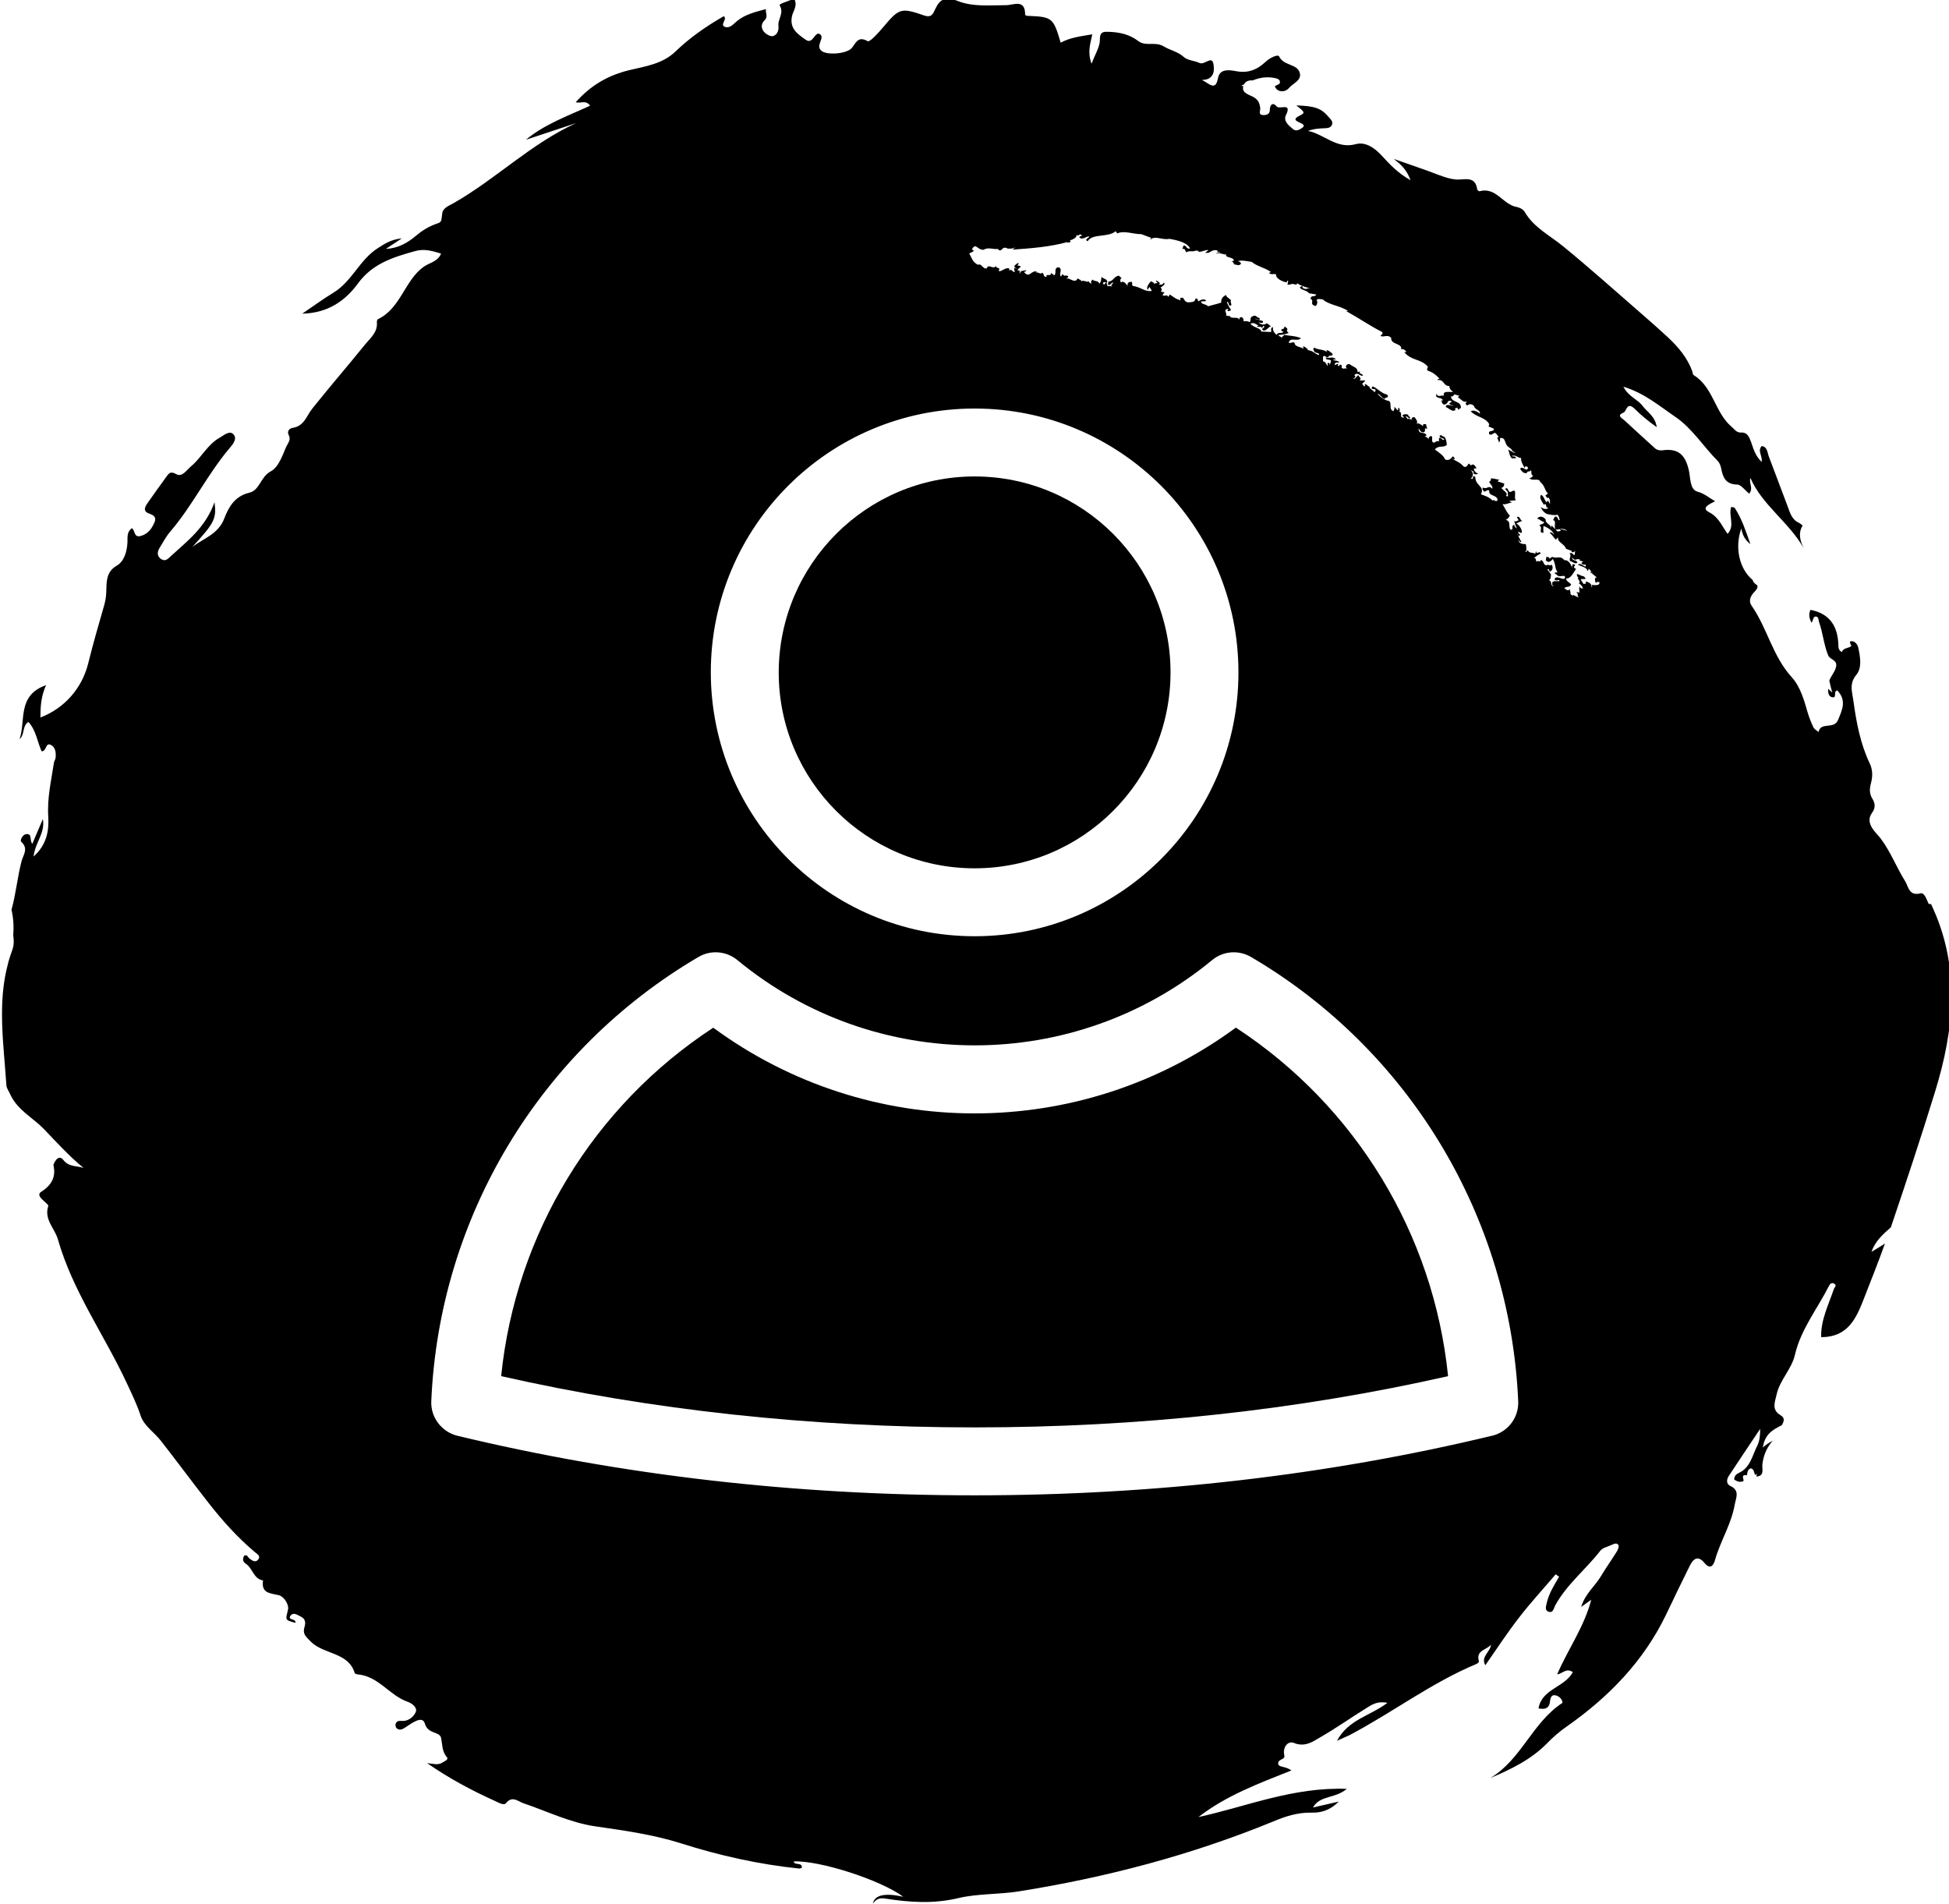
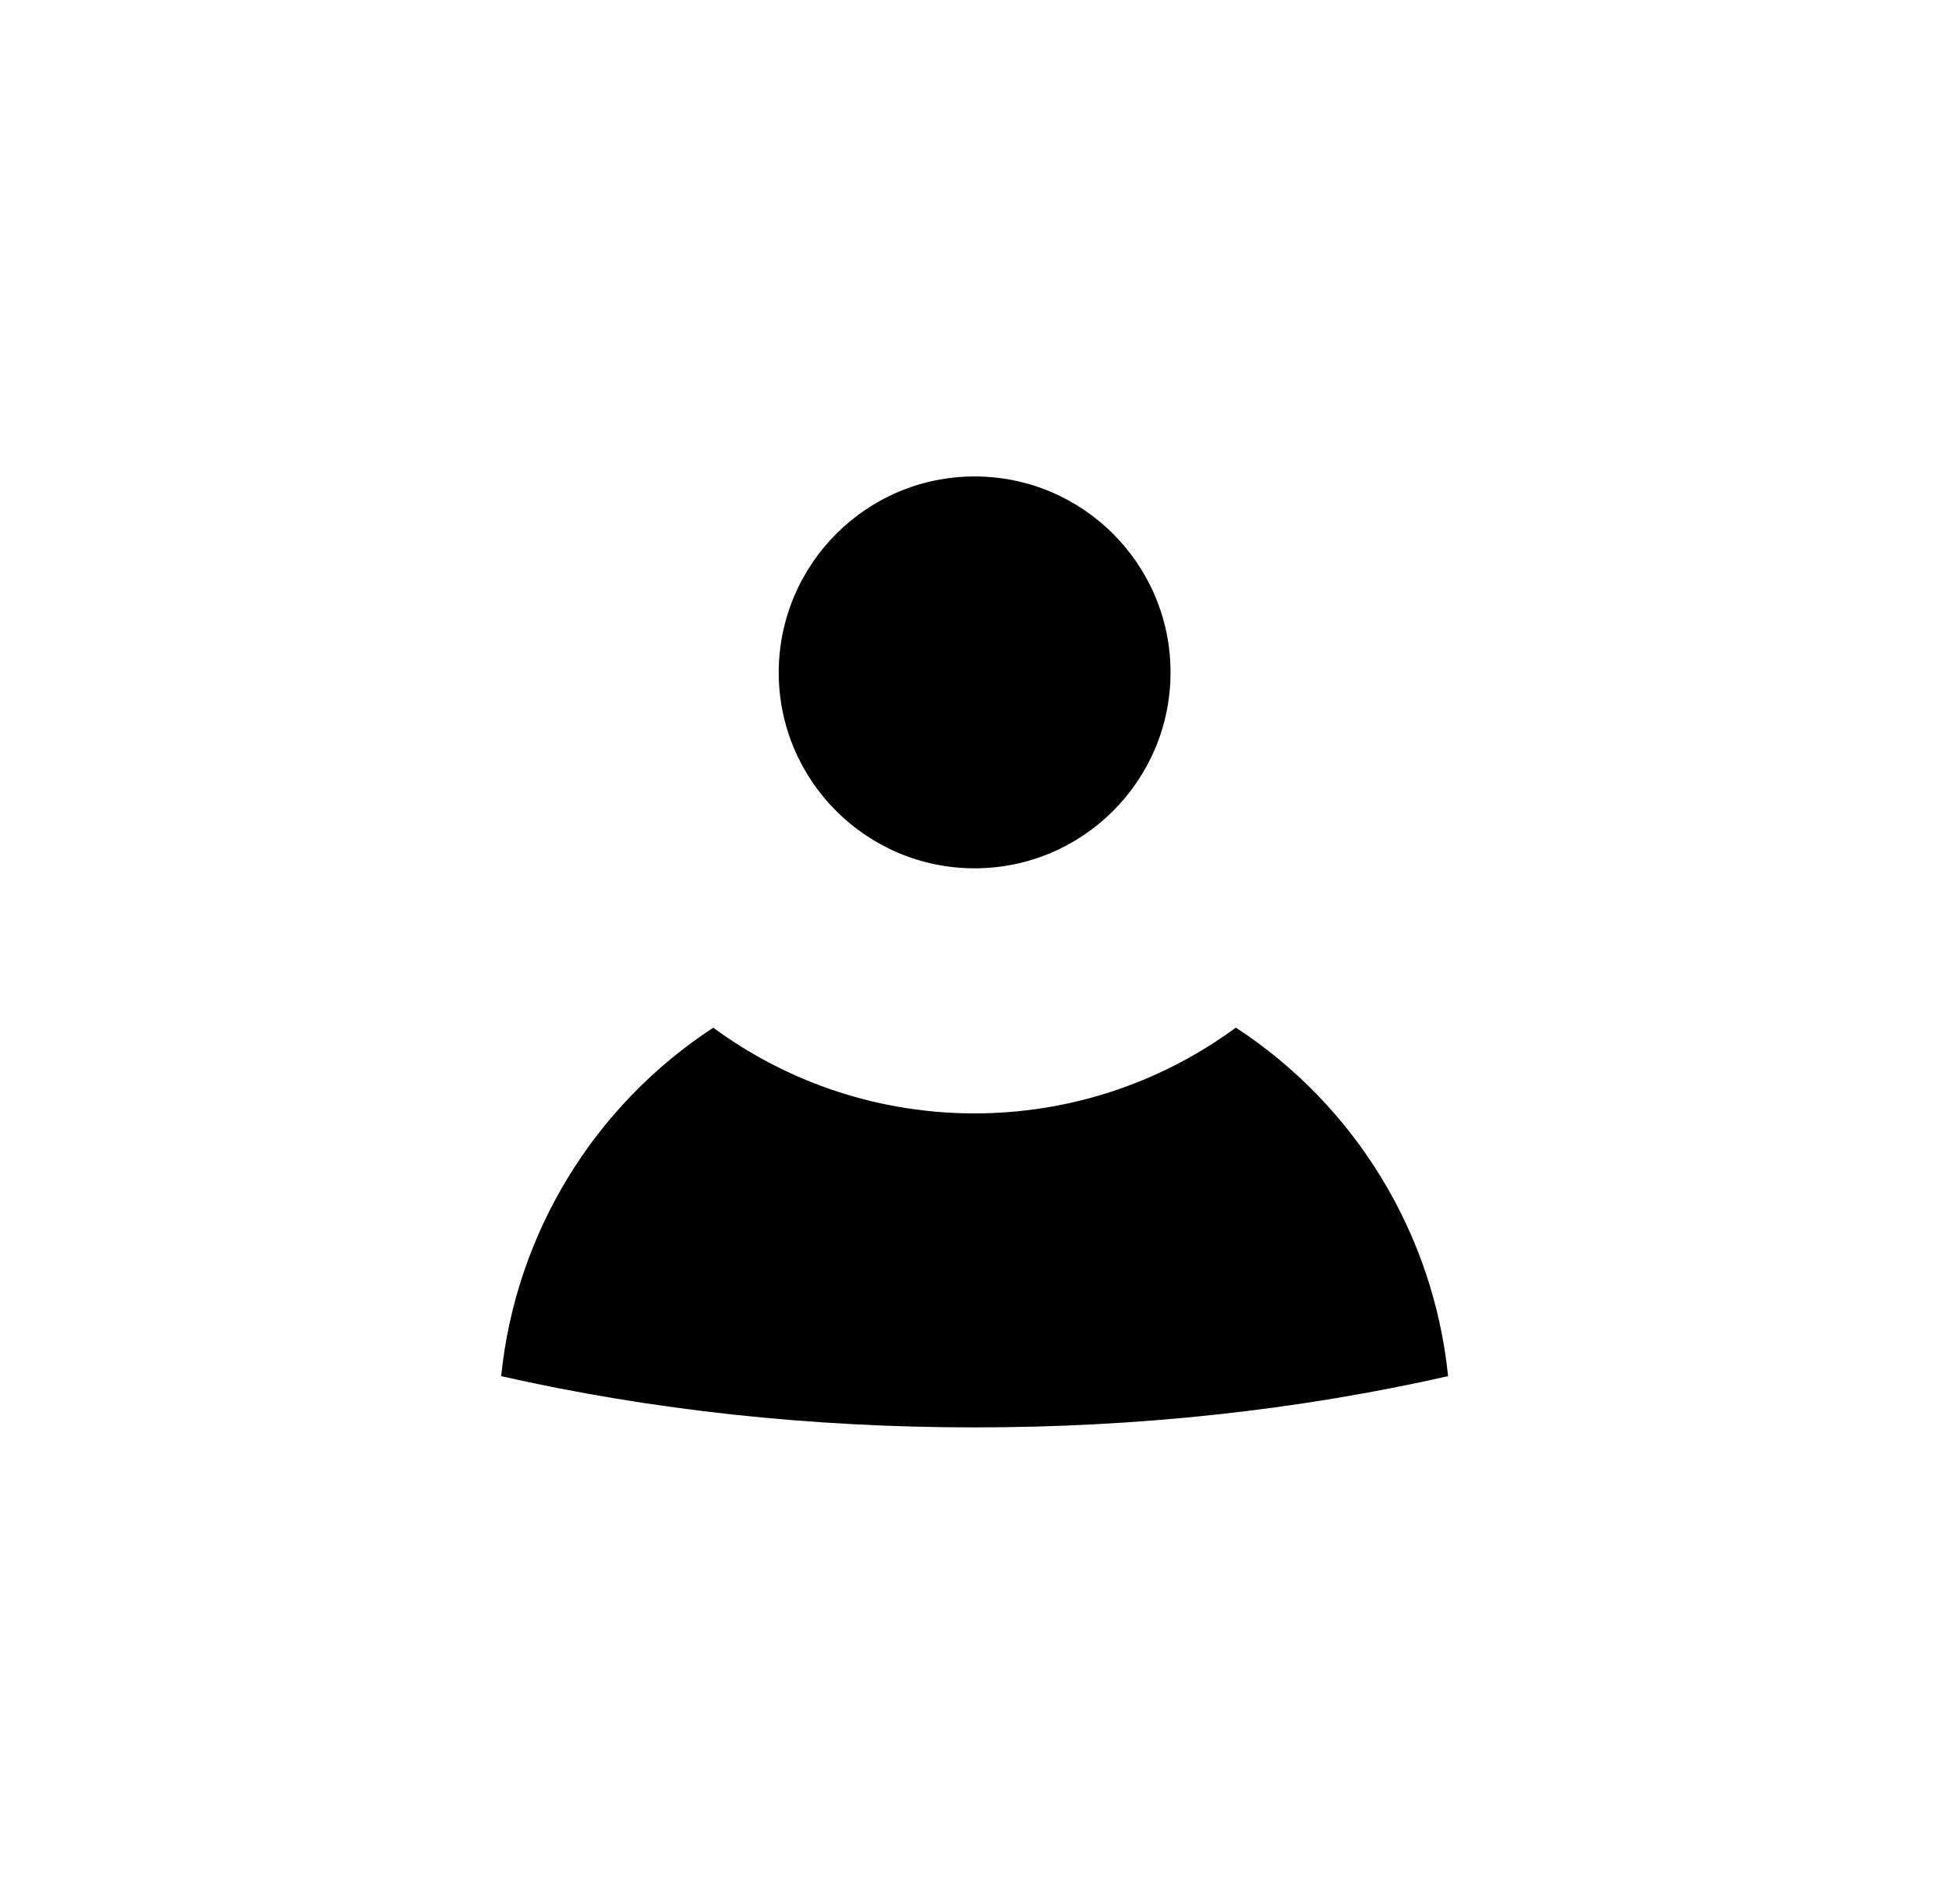
<svg xmlns="http://www.w3.org/2000/svg" id="Ebene_2" data-name="Ebene 2" width="79.49" height="77.65" viewBox="0 0 79.49 77.65">
  <g id="Ebene_1-2" data-name="Ebene 1">
    <g>
      <path d="M39.75,35.41c4.41,0,7.99-3.58,7.99-7.99s-3.58-7.99-7.99-7.99c-4.41,0-7.98,3.58-7.99,7.99,0,4.41,3.58,7.99,7.99,7.99Z" />
      <path d="M50.4,41.91c-6.34,4.66-14.97,4.66-21.31,0-4.88,3.19-8.06,8.41-8.65,14.21,6.14,1.39,12.63,2.09,19.31,2.09s13.17-.7,19.31-2.09c-.59-5.8-3.77-11.02-8.65-14.21Z" />
-       <path d="M78.66,36.86c-.08-.17-.17-.47-.33-.43-.47.12-.49-.26-.62-.48-.36-.57-.59-1.2-1.01-1.76-.18-.24-.66-.61-.35-1.04.16-.22.12-.4.02-.57-.14-.22-.12-.43-.06-.65.07-.27.07-.54-.05-.79-.39-.82-.55-1.69-.67-2.57-.05-.36-.18-.69.12-1.05.24-.29.16-.73.08-1.11-.03-.14-.15-.27-.27-.26-.17,0,.03.17-.03.21-.12.08-.31.06-.37.23-.1-.05-.14-.14-.14-.23-.01-.77-.31-1.33-1.14-1.49-.07.15-.07.33.05.53.05-.1.07-.23.12-.25.17-.04.15.12.18.22.16.44.19.91.37,1.35.08.2.4.18.32.49-.05.21-.21.36-.27.55.03.15.07.31.12.48-.06-.05-.12-.1-.17-.15,0,.02,0,.04,0,.05,0,.12.02.25.15.29.24.07.04-.27.23-.27.38.41.2.78.02,1.21-.17.39-.7.05-.79.48-.07-.06-.17-.11-.21-.19-.09-.19-.17-.39-.23-.59-.15-.52-.3-1.06-.65-1.45-.78-.85-1-2-1.64-2.92-.14-.2-.04-.41.12-.57.1-.1.14-.18.11-.26-.11-.07-.17-.14-.19-.22-.54-.45-.74-1.32-.46-2.1.05.31.19.5.37.64-.18-.51-.34-1.02-.64-1.48-.01-.02-.07-.02-.14-.04-.13.35.17.76-.15,1.1-.23-.31-.35-.67-.75-.88-.35-.18.01-.33.24-.45-.25-.14-.42-.31-.72-.39-.32-.09-.28-.58-.35-.87-.14-.62-.42-.9-1.05-.82-.12.02-.23,0-.32-.07-.43-.39-.85-.77-1.27-1.16-.08-.07-.32-.19-.03-.3.14-.05.13-.49.48-.14.24.24.53.48.88.73-.06-.44-.38-.61-.58-.87-.2-.27-.57-.37-.78-.78.86.26,1.47.79,2.12,1.23.7.48,1.14,1.21,1.73,1.8.07.07.12.2.14.31.07.36.18.64.65.65.16,0,.32.24.49.37.19-.22-.02-.41.05-.64.48,1.11,1.58,1.81,2.17,2.86-.14-.3-.23-.6-.04-.92,0,0-.08-.07-.13-.1-.31-.13-.38-.41-.48-.68-.26-.68-.51-1.36-.77-2.04-.06-.15-.05-.39-.29-.42-.18.21.04.38,0,.65-.27-.27-.34-.55-.43-.81-.08-.21-.15-.41-.42-.39-.19,0-.26-.14-.37-.23-.69-.58-.75-1.62-1.55-2.11-.04-.02-.04-.1-.06-.16-.2-.55-.57-.99-1-1.39-.34-.31-.68-.62-1.03-.92-1.07-.93-2.13-1.88-3.23-2.78-.55-.45-1.2-.77-1.57-1.4-.07-.12-.2-.18-.33-.21-.56-.09-.84-.83-1.52-.64-.02,0-.08-.04-.09-.07-.08-.59-.53-.38-.87-.41-.23-.02-.44-.09-.66-.17-.62-.24-1.26-.45-1.88-.67.29.22.53.43.69.87-.53-.3-.86-.66-1.19-1.02-.29-.31-.66-.56-1.05-.45-.78.21-1.28-.41-1.94-.54.23-.09.45-.1.67-.11.12,0,.25-.02.3-.13.07-.15-.06-.24-.14-.34-.29-.34-.55-.44-1.31-.46.36.28.37.3.13.42-.54.27.46.27.09.51-.13.08-.24.13-.36.03-.18-.15-.4-.33-.28-.57.26-.53-.27-.21-.38-.35-.15-.18-.28-.09-.28.16,0,.16-.16.21-.3.19-.18-.02-.08-.18-.09-.28-.02-.18-.07-.32-.24-.43-.18-.12-.54-.17-.45-.47-.03,0-.06,0-.09-.01.04-.02.08-.04.12-.06.07-.14.21-.17.35-.16.3-.12.58-.16.89-.1.11.02.25.06.22.2-.01.06-.14.09-.21.14,0,0,0,0,0,0,.01.02.02.03.03.05.1.19.39.21.55.02.16-.19.5-.3.45-.58-.07-.42-.67-.31-.85-.71-.05-.1-.38.06-.54.21-.35.33-.72.49-1.23.39-.23-.04-.64-.12-.72.27-.1.57-.35.24-.66.09.54,0,.51-.45.47-.65-.06-.36-.36.05-.56-.04-.21-.1-.48-.1-.64-.24-.25-.23-.57-.28-.83-.44-.35-.21-.73.02-1.04-.22-.34-.26-.73-.35-1.14-.37-.22,0-.43-.06-.42.33,0,.28-.19.57-.34.97-.18-.49-.04-.84.03-1.2-.48.08-.9.13-1.29.34-.29-1-.35-1.05-1.26-1.09-.08,0-.19,0-.19-.07,0-.62-.47-.38-.74-.37-.68,0-1.38.08-2.01-.17-.48-.19-.72-.09-.91.32-.09.19-.15.38-.46.27-.95-.33-1.02-.29-1.67.48-.19.23-.55.62-.63.57-.42-.24-.49.11-.66.29-.22.23-1.01.29-1.23.1-.25-.22.15-.52-.05-.67-.22-.16-.28.44-.59.22-.32-.23-.66-.44-.56-.95.04-.22.26-.44.08-.74-.19.13-.62.21-.58.29.19.32-.08.55-.05.83.02.17-.04.37-.22.42-.09.03-.26-.06-.34-.14-.15-.15-.17-.35,0-.51.15-.15.02-.29.05-.45-.44.12-.86.22-1.18.49-.15.12-.28.3-.48.24-.25-.08.11-.32-.06-.44-.73.42-1.39.88-1.98,1.45-.52.5-1.24.6-1.87.75-.9.22-1.58.63-2.19,1.31.22.06.4-.11.59.14-.91.42-1.85.75-2.62,1.39.68-.23,1.37-.45,2.05-.68-1.85.84-3.28,2.29-5.01,3.27-.18.1-.42.19-.45.4-.05.35-.01.36-.25.44-.31.11-.57.27-.83.49-.34.29-.74.51-1.22.53.18-.12.36-.24.65-.43-.46.05-.71.23-.98.4-.74.47-1.05,1.35-1.8,1.81-.41.25-.81.54-1.28.86,1.04-.02,1.75-.52,2.27-1.23.59-.81,1.43-1.07,2.33-1.32.39-.11.71,0,1.06.1-.13.33-.47.37-.71.54-.78.56-.93,1.69-1.87,2.14-.02.01-.04.07-.04.1.05.42-.26.66-.48.93-.71.88-1.45,1.73-2.15,2.61-.24.3-.33.72-.81.79-.12.02-.24.13-.15.3.1.19-.04.32-.11.48-.16.37-.31.83-.64,1-.4.22-.44.76-.85.86-.6.14-.85.58-1.03,1.05-.24.64-.84.81-1.3,1.16.89-.97.99-1.14.9-1.82-.37,1.04-1.11,1.58-1.77,2.19-.11.1-.22.24-.39.14-.18-.11-.19-.28-.09-.45.15-.24.28-.5.47-.71.9-1.06,1.5-2.32,2.4-3.38.13-.15.32-.39.15-.56-.16-.17-.38.04-.56.14-.5.28-.74.81-1.16,1.16-.18.15-.37.46-.6.33-.28-.16-.33,0-.44.14-.25.34-.49.68-.73,1.02-.11.16-.23.35.07.45.18.06.28.15.21.33-.11.27-.27.5-.58.58-.28.07-.21-.24-.35-.32-.22.16-.17.38-.18.58-.02.37-.13.77-.44.95-.4.23-.41.6-.42.92,0,.23-.02.44-.08.66-.23.8-.46,1.59-.66,2.4-.25,1.01-.96,1.83-1.95,2.21,0-.42.02-.85.23-1.32-1.19.42-.82,1.45-1.08,2.2.22-.18.1-.54.36-.7.32.35.36.81.54,1.2.21,0,.15-.38.38-.26.18.09.21.31.19.51,0,.07-.06.14-.07.22-.11.73-.28,1.44-.23,2.2.03.53-.04,1.12-.6,1.62.07-.59.48-.95.38-1.53-.16.38-.29.68-.43,1.01-.13-.14.02-.44-.27-.39-.12.02-.25.25-.18.31.31.28.07.55.01.79-.17.66-.23,1.34-.41,1.98.08.35.1.69.07,1.03.03.2.04.4-.04.62-.06.16-.11.32-.16.49,0,.02,0,.03-.01.05,0,0,0,0,0,0-.44,1.61-.18,3.28-.07,4.94,0,.14.11.28.17.42.29.62.9.92,1.35,1.38.53.55,1.03,1.11,1.63,1.6-.28-.1-.59-.03-.82-.32-.23-.3-.41.18-.41.2.12.51-.1.84-.51,1.1-.13.08-.04.21.04.29.09.1.27.22.26.28-.18.55.26.91.39,1.35.6,2.12,1.9,3.91,2.82,5.89.2.43.41.86.56,1.32.14.41.55.67.81,1,.66.84,1.29,1.7,1.95,2.54.57.73,1.18,1.41,1.89,2.01.09.08.26.16.14.31-.1.13-.24.05-.35-.04-.07-.05-.09-.18-.22-.12-.07.14-.07.24.08.34.27.18.3.61.69.67-.08.51.26.52.63.6.23.05.43.39.39.58-.1.44-.15.43.3.55.05-.18-.34-.1-.2-.29.12-.16.28-.03.41.03.19.09.22.24.16.43-.08.27.03.37.26.6.54.53,1.53.42,1.79,1.28,0,.02.06.04.1.05.86.06,1.31.86,2.06,1.12.17.06.4.23.33.41-.07.18-.28.37-.52.37-.14,0-.27-.03-.31.15,0,.04.01.12.05.15.13.11.25.03.36-.04.26-.17.69-.5.79-.15.13.44.6.31.66.58.06.27.03.54.23.78.1.11-.09.17-.18.23-.17.11-.36.05-.62.02.91.63,1.81,1.11,2.74,1.53.16.07.39.22.48.1.25-.3.46-.09.69,0,.98.33,1.92.8,2.96.95,1.17.17,2.34.33,3.48.69,1.57.5,3.18.86,4.83,1.03.04,0,.09-.03.11-.04-.02-.24-.29-.07-.34-.25,1.06-.05,3.56.76,4.47,1.44q-1.13-.25-1.24.28c.16-.22.31-.23.48-.21,1.01.16,1.99.23,3.03-.02.77-.18,1.63-.14,2.45-.27,3.57-.57,7.03-1.48,10.37-2.85.5-.21.99-.37,1.55-.36.37.01.74-.07,1.12-.45-.43.1-.74.17-1.05.24.29-.51.9-.35,1.38-.76-2.2-.08-4.08.72-6.05,1.15,1.12-.87,2.43-1.36,3.79-1.9-.25-.19-.5-.11-.54-.27,0-.23.3-.14.25-.36-.07-.29.13-.6.4-.49.45.18.77-.06,1.08-.24.64-.37,1.25-.8,1.88-1.19.21-.13.43-.29.85-.21-.71.54-1.6.68-2.06,1.55.25-.11.38-.17.51-.23,1.75-.92,3.33-2.13,5.17-2.9.05-.02.12-.08.11-.11-.14-.46.32-.46.49-.68-.02.3-.43.48-.23.84.46-.66.89-1.32,1.38-1.95.47-.61.99-1.17,1.49-1.76.05.03.09.07.14.1-.2.34-.41.67-.5,1.05-.03.15-.11.33.09.38.17.05.19-.15.25-.26.47-.86,1.25-1.47,1.84-2.23.09-.12.29-.16.44-.23.1-.04.23-.12.3,0,.03.06-.02.18-.06.25-.21.34-.44.66-.65,1.01-.24.41-.65.72-.81,1.26.18-.13.29-.21.41-.29-.29,1.11-.95,2.02-1.39,3.04.21-.02.37-.28.64-.09-.34.63-1.27.68-1.4,1.48.24.04.41.02.46-.23.02-.13.03-.32.19-.31.14.01.31.12.33.31-1.24.81-1.68,2.32-2.95,3.07.85-.36,1.66-.75,2.31-1.41.25-.26.53-.5.82-.7,1.71-1.2,3.12-2.65,4.04-4.55.32-.67.64-1.34.97-2,.14-.28.33-.44.6-.11.26.31.38.05.43-.13.22-.77.66-1.45.8-2.24.05-.29.23-.59-.19-.78-.16-.08-.14-.27-.05-.4.42-.64.85-1.28,1.28-1.92,0,.26-.02.49-.12.69-.2.39-.28.88-.72,1.09-.15.07-.21.14-.22.27,0,.03.11.08.17.1.08.02.15,0,.21-.02,0-.04,0-.09-.02-.13-.02-.12.05-.12.16-.11.02-.11.02-.23.15-.28.14.01.14.18.18.27.03-.01.05-.03.08-.06-.01.04-.02.07-.03.11.02.01.05.02.09,0,.24-.06.14-.31.16-.49.04-.32.15-.62.36-.88.02-.03.04-.06.06-.08-.13.08-.28.16-.4.28.08-.56.42-.73.77-.91,0,0,0,0,0,0,.08-.13.15-.29-.04-.4-.39-.23-.24-.53-.17-.85.13-.6.61-1.02.75-1.63.24-1.03.91-1.86,1.38-2.79.04-.08.11-.17.22-.1.13.08,0,.15-.02.23-.22.65-.54,1.28-.51,1.95,1.09,0,1.43-.77,1.74-1.57.29-.75.59-1.49.86-2.25-.15.1-.33.21-.55.34.16-.46.49-.73.79-1,0,0,0,0,0,0,.62-1.83,1.23-3.67,1.8-5.52.79-2.56,1.05-5.12-.16-7.66ZM28.99,27.42c0-5.94,4.82-10.76,10.76-10.76,5.94,0,10.76,4.82,10.76,10.76,0,5.94-4.82,10.76-10.76,10.76h0c-5.94,0-10.75-4.82-10.76-10.76h0ZM60.85,58.55c-6.68,1.61-13.78,2.43-21.1,2.43s-14.42-.82-21.1-2.43c-.64-.16-1.09-.75-1.06-1.41.32-7.49,4.42-14.31,10.89-18.11.5-.3,1.14-.25,1.59.12,5.62,4.64,13.75,4.64,19.37,0,.45-.37,1.08-.42,1.59-.12,6.47,3.8,10.56,10.62,10.89,18.11.03.66-.41,1.25-1.06,1.41ZM64.91,23.85s.06.09,0,.09c.01-.14-.12-.22-.25-.22.08.12-.06.07-.07.1l-.12-.18c.01-.08.34.06.12-.14-.11,0-.21-.11-.28-.08,0,.07.05.16.11.14-.2,0,.11.14-.03.23.06.02.16.13.17.21-.02,0-.15,0-.12-.1-.07.09,0,.16-.03.29-.01-.06-.09-.04-.13-.03.14.05,0,.14.12.2-.04.01-.17-.07-.25-.11-.01.03.03.06.05.06-.05,0-.13-.06-.17-.11.01,0,.02.02.03,0l-.04-.18c-.04.1-.16.03-.22-.04.12-.09.19,0,.28-.14-.07-.11-.18-.1-.21-.25.19.02.29-.22.41-.39-.23-.1.11-.15-.13-.2l-.04.11v.02s.04.03.02.03v-.03s-.02,0-.03.02v-.04c-.04-.15-.19-.3-.29-.26-.19-.22-.25-.05-.51-.14l-.11.08c.03-.09-.09-.06-.13-.09.03.07-.06.14.03.19.1.08.23-.07.24-.1.14.24.06.34.2.56,0,0-.08-.03-.13.02l.18.14v-.02c.1.04.25-.07.25.06-.03.18-.34-.14-.43.07.08.13.21-.05.2.08h-.23s0,.02,0,.03l-.04-.02s-.08.17.05.19c-.17.03-.06-.23-.21-.23.1-.07.07-.15.09-.24l-.15-.21c.07-.05.07.04.09.09.11-.02.17-.17.08-.29-.03.09-.2-.04-.19.04-.17-.02-.09-.15-.24-.23-.03.14-.12-.01-.18.08-.04-.05-.01-.18-.11-.14.08-.08.17-.15.27-.19-.02-.17-.17.09-.18-.11l-.04.12c-.06-.08-.23,0-.3-.15-.04.03-.06.09-.12.06.09,0,.07-.17.04-.31-.22,0-.29-.06-.3-.19.02.06.08.13.12.1-.06-.11-.11-.22-.18-.33.05.02.02.11.1.08.08-.09-.1-.08-.04-.16.05,0,.13.09.14.01,0-.13-.11-.29-.23-.36.13-.04.12-.06.25-.1-.1-.01-.1-.23-.22-.15l.07.13c-.05,0-.14.09-.19.01.04.12.08.3.14.32-.05-.02-.14-.06-.12-.14-.17-.02,0,.25-.17.18-.09-.12.04-.34-.19-.39.08-.03.13-.09.17-.18-.1-.06-.2-.31-.3-.46.15.03.27-.07.39-.06l-.12-.07.28-.03c-.12-.07.09-.53-.19-.35-.16.08-.11-.24-.25-.11l.12.14h-.02s.06.26-.07.13c.12-.1-.12-.2-.19-.32.07,0,.12-.07.12-.17l-.27-.09s.03-.06.08-.07c-.1,0-.25-.06-.35-.05,0,.07-.02.12-.08.14.04.08.18.2.13.28-.15-.17-.21.05-.38-.05-.04.05,0,.11.05.17.07,0,.12-.09.21-.05-.05.25.33.16.34.4-.09.1-.12-.05-.21.01-.14-.15-.33-.2-.47-.25.17-.34-.23-.34-.23-.71-.18-.13-.01.16-.18.06.1-.08.13-.25-.03-.35l.15.08s-.02.03-.02.04c.03.1.16.06.2.03-.08-.01-.17-.1-.18-.19.02-.03.07,0,.11-.03-.05-.07-.1-.19-.21-.13v.03s-.11-.09-.11-.09c-.05.08-.1.19-.21.12-.14-.16-.27-.2-.46-.31l.1.02c0-.05-.02-.09-.08-.12-.06.09-.17.2-.32.12-.03-.14-.26-.29-.41-.4.16-.19.35-.05.49-.19-.03-.17,0-.15-.09-.32-.08,0-.15-.14-.21-.03.04.09.14.06.2.13-.09.08-.13-.12-.22-.05v.13c-.14-.06-.18.14-.28,0v-.2c-.12-.05-.15.07-.15.12-.03-.13-.22-.11-.22-.15.04.06.1.02.14-.01-.05-.19-.33,0-.32-.29.06.08.1.2.22.15.09-.03-.03-.23.13-.12l-.05-.2c-.05,0-.16-.03-.11.08-.1-.06-.2-.16-.29-.09.09-.07.01-.17-.06-.27-.05-.03-.2.04-.09.1l-.19-.05v.03s-.09-.12-.09-.12c.07-.03.15.15.19.05-.03-.05-.13-.08-.07-.11-.08-.04-.23-.04-.25.03.01.05.08.04.06.08-.24,0,0-.18-.21-.26h.02c.05-.03,0-.09,0-.13-.1-.02,0,.08-.07.09-.05-.04-.07-.11-.14-.13.03.07.01.08-.03.17-.21-.09-.04-.32-.18-.42-.15-.01-.37-.16-.47-.3.15.06.13.15.29.22.04-.1.22-.02.1-.18-.25-.05-.44-.31-.6-.33-.12.2.26.01.09.24-.05-.1-.26-.16-.19-.25-.05.07-.14-.14-.23-.07.1.03,0,.06,0,.09-.01-.02-.06-.12-.09-.1.04-.06.09-.1.13-.13-.05-.07-.15.02-.23-.05.13-.04-.07-.15-.04-.19-.1.03-.11.19-.23.13.07-.02.15-.04.06-.13.13-.17.29.11.35,0-.03-.05-.22-.09-.1-.15l-.12.02c0-.2-.17-.19-.31-.31-.12-.06-.23.1-.12.17-.15-.03-.11.05-.23-.04.03-.01.01-.06.01-.09-.09-.1-.09.08-.15.02-.02-.02.03-.04,0-.09l-.13.06c-.02-.13.11-.11.19-.1-.07-.12-.21-.05-.25-.13.05-.03.07.04.1-.02-.19-.13-.23,0-.41-.06,0,.13.15.05.22.13l-.05.17s-.02-.14-.1-.06l.02.1c-.07-.02-.08-.19-.2-.18v-.19c.08-.1.12.06.23.02-.06-.12.24,0,.14-.16-.09-.06-.14-.14-.24-.12l.04.07c-.17-.13-.36-.08-.52-.18-.1.03,0,.14,0,.17.05.05.24.04.18.13-.15-.04-.28-.2-.39-.18,0,0,0-.01,0-.02h-.08s.03-.02.03-.02c-.05-.05-.13-.14-.21-.13l.03.09c-.14-.08-.37-.08-.37-.24-.07-.06-.13.03-.24,0,.06-.26.35-.02.5-.19-.23-.1-.5-.09-.7-.14.04.06-.11.05-.07.16-.01-.1-.16-.08-.14-.15.15,0,.34-.05.41-.08-.19-.17.07-.1-.14-.25-.07-.03-.03.14-.15.08,0,.01-.03.14.07.1,0,.13-.24,0-.26.15-.12-.08-.18-.19-.16-.32-.13.02-.05.16-.08.2l-.4-.02c-.01-.15-.32-.15-.44-.32.15-.07.22.03.34.08-.03,0-.08,0-.06.04.07.03.16-.03.19.06l.06-.1c.13.1-.16.1,0,.2.12.02.2-.15.3-.17-.05-.07-.1-.07-.16-.13-.08.08-.27.08-.34-.05.08.06.23.06.17-.04l-.32-.09c.06-.02.25.11.19-.03-.1,0-.15-.16-.28-.07-.14.03-.05.24-.14.24.03-.02-.16-.07-.22-.03-.03-.06.02-.14-.11-.18-.1.02-.06.1-.07.12-.05-.19-.38.02-.41-.21.03.09-.08.03-.14.03.07-.08-.14-.26.09-.27,0,.03,0,.06-.04.08.06.02.13,0,.16-.04-.08-.11-.15-.24-.17-.33.08-.01.06.1.1.15.18.03,0-.15.07-.21-.06-.08-.23-.15-.19-.22-.16.05-.23.19-.21.31-.17.06-.45.12-.54.15-.08-.1-.3-.07-.28-.2.07,0,.13,0,.21-.02-.07-.11-.24-.04-.33.02-.02-.06-.02-.14-.11-.11-.02.13-.12.14-.27.15-.26,0-.14-.26-.36-.17l.02.09c-.24-.08-.21-.09-.44-.24l-.06.1c-.05-.13-.15,0-.24-.08.04-.03.05-.08.09-.11l-.15-.02s.08-.13-.02-.17c.07-.04.25-.17.12-.2,0,.08-.11.09-.19.07.12-.06-.04-.11-.08-.16-.09.05.02.04.03.1l-.17.03c.08-.06-.09-.06-.09-.11-.07.08-.22.25-.14.36l.07-.12.1.16c-.28.06-.45-.16-.78-.2-.08-.08.07-.21-.16-.15-.04.03-.1.12-.01.17-.1-.04-.17-.27-.31-.16-.04-.03-.04-.19.04-.18-.02,0-.09-.06-.13-.1-.23.05-.2.23-.44.25.05.04-.07.14.07.13l.12-.11c.06.07-.13.1-.02.18-.07-.03-.14-.03-.2-.02.02-.05-.04-.12-.03-.15-.09.01-.04.12-.14.06-.02-.11.11-.07.16-.05.05-.16-.16-.15-.22-.24-.03.1,0,.2-.1.28-.02-.14-.21-.08-.27-.17-.05.06-.1.11-.03.15-.06.03-.12-.04-.11-.08-.08.07-.27-.09-.32.02.02-.08-.1-.09-.15-.14-.1.26-.37-.08-.46.03,0-.04.07-.05.08-.09,0-.05-.11-.07-.16-.04h.01s-.1-.07-.1-.07l-.04.1c-.12-.08.09-.33-.11-.38-.21.03-.06.23-.17.33l-.13-.1c0,.18-.24,0-.18.16-.16.02-.09-.14-.19-.17-.06.1-.15-.05-.26,0,.01,0,.04-.03.04-.05-.24-.04-.29.29-.51.03.02-.05.1-.01.08-.08-.09.03-.28,0-.23.14-.1-.09.06-.13-.12-.13.03-.09.09-.1.13-.15-.02-.06-.15-.05-.15-.05.03-.02.07-.05.06-.11-.06.01-.1.07-.16.11-.03.06.05.11.09.12-.04.03-.07-.06-.11,0l.03.14c-.12.02-.1-.15-.25-.05.03-.02.02-.05.03-.08-.14-.1-.36.17-.44.08.11-.17-.15-.06-.09-.21-.12.2-.33-.1-.39.11-.16.06-.22-.22-.36-.14-.24-.11-.27-.33-.36-.46.06-.05.23-.07.16-.15h-.05s.03-.12.13-.15c.14.05.14.13.34.15.21-.13.39,0,.62-.04l-.03.02c.18.15.15-.16.38-.04h-.01c.06.02.25.02.35-.05l-.12.1c.74-.05,1.53-.11,2.24-.31-.01,0-.02.03-.02.03.06-.02.16,0,.14-.08t-.04-.01c.14-.04.33-.13.28-.24.09.11.13-.08.21.02.07.04-.09.03-.09.08.11.16.3-.06.41-.02-.02.06-.22.11-.07.19.19-.33.84-.14,1.14-.41l.07.09c.28-.13.63.03.98.03l.4.15-.04.1c.14-.23.51.01.78-.06.3.05.75.15.85.4-.23,0-.07-.1-.27-.13l-.05.16c.11-.09.12.09.17.12.11-.09.29.01.41-.09,0,.01,0,.03-.02.04l.1-.02v.05c.16.01.27-.09.41-.07l-.14.11h.09s-.01.01-.01.01c.13,0,.24-.19.44-.09l-.02.05s.08,0,.12.01c-.02.05-.16-.02-.16.06.12-.07.34.06.4.02-.06.17.33.09.31.27-.18,0,.05.07,0,.14.09,0,.16.06.24.02.13-.05-.01-.14-.07-.15.16-.05.34,0,.56.03.21.18.55.24.78.41-.01.02-.05.02-.07.05.11.08.18.01.29.05-.05.16.29.31.4.32.07.01.02-.08.09-.06l-.03.16s.14.01.17-.04v.02c.08-.05.2.09.23-.04.13.11.39.17.57.23-.21-.07-.16.08-.37-.05.02,0,.01-.02.03-.02-.06-.11-.1.05-.14,0,.08.14.28.11.39.25l.3.05c-.08.14-.21-.01-.24.18.18.07-.08.23.22.29.04-.06.09-.17.03-.22,0-.11.18-.05.25-.05.25.23.7.25,1.03.47-.02,0-.05,0-.07.01.54.3.95.59,1.46.85.06.07-.04.12-.07.16.16.07.29-.08.44.08-.02.29.45.2.41.47.1-.04.15.03.22.11h-.1c.33.38.67.25.97.6-.02.06-.07.1,0,.16.19.06.33.17.45.3.07.07-.1,0-.05.08.26-.04.23.26.47.24,0,.1.06.18.16.24-.14.03-.47-.08-.37.19-.03-.12-.28.09-.31-.13l-.02.12c.09.11.22.03.29.18l-.07-.02s.02.25.18.16c.12-.06.05-.2.25-.11l-.11.08c.03.09.12.06.17.09-.1.02-.32-.1-.31.06.15.06.27.23.4.11-.08-.07.02-.06.09-.09-.02.03-.02.04.01.08.07.02.04-.07.11-.05.04-.33-.42-.21-.4-.51l.03.04s.12-.06.09-.1l.22.06-.06.06c.12.07.23.24.37.17,0,.03-.13.09.02.17.04-.07.19-.08.27.02.03.16.26.15.24.31-.06-.05-.27-.19-.37-.09.23.24.59.23.75.52l-.03.09.21.09c.05.16-.28.03-.17.24.1.03.13-.04.22-.07.05.02.09.08.17.19l-.05-.02c-.06.04.05.14.04.22.05-.01.07-.14.04-.17.28-.06.16.27.39.38h-.02c.15.05.11.19.26.19-.06.07-.13-.05-.2-.05h.02s-.11-.06-.11-.06c.05.09.04.25.15.36h.17c-.01-.12-.11-.04-.17-.1.2-.04.18.06.38.09-.02.14.09.3.15.42-.02-.08.07-.12.13-.03-.04.23-.22-.11-.32.05.05.09.18.24.29.15-.02-.09.16.01.15-.12.04.1-.02.21.09.25-.05.05-.07.1-.16.1.14.14.37-.02.45.14h-.03c.22.12.22.42.35.48l-.11.09.08.11s.02-.02.03-.04c.11.12.06.13.08.28l-.09-.15s-.05.05-.04.08c-.1-.07-.1-.23-.23-.31-.11.1.04.29.11.41.12-.13.04.14.18.12-.05.08-.22.05-.31-.04.03.1.12.23.25.29.15.03.31.07.43.03.11.13.04.13.1.21-.08.05-.05-.06-.14-.13-.1-.03-.09.09-.14.14.16.03.02.22.1.38,0,0,0,0,.01.01.15,0,.34-.1.47.06-.03-.03-.21-.08-.3-.07l.04.06-.15.03h.02s-.05-.05-.08-.07c0,0,0,0,0,0,0,0,0,0,0-.01-.05-.05-.1-.11-.17-.17l-.03.11c.03-.16-.23-.17-.21-.36-.12-.14-.26-.14-.35-.03.12.02.18.13.3.14-.08.12-.1.05-.21.14.18.09-.07.3.17.3,0-.12-.01-.13,0-.28.17.06.35.17.45.36-.07-.06-.12-.12-.2-.09.07.05.17.2.25.29l.1-.1c-.06.2.27.27.32.47l.24.09h-.02c.05.12.11,0,.16.02-.05.06.03.18-.08.13-.1-.14-.09-.01-.21-.08.19.08.02.21.07.34.07,0,.26.17.3.05-.06-.13-.19-.02-.22-.2.2.21.12,0,.36.1-.01,0-.05-.01-.05.03l.16.04s-.07.03-.08.06c.06.14.25-.01.16.15-.11-.05-.18-.15-.31-.09.13.09.36.09.41.28l.04-.11.17.19c-.05-.01-.05-.11-.11-.05.05.04.2.16.27.22-.12-.02-.08.18-.03.24,0-.11.14-.02.12-.07.07.17-.16.14-.21.14Z" />
    </g>
  </g>
</svg>